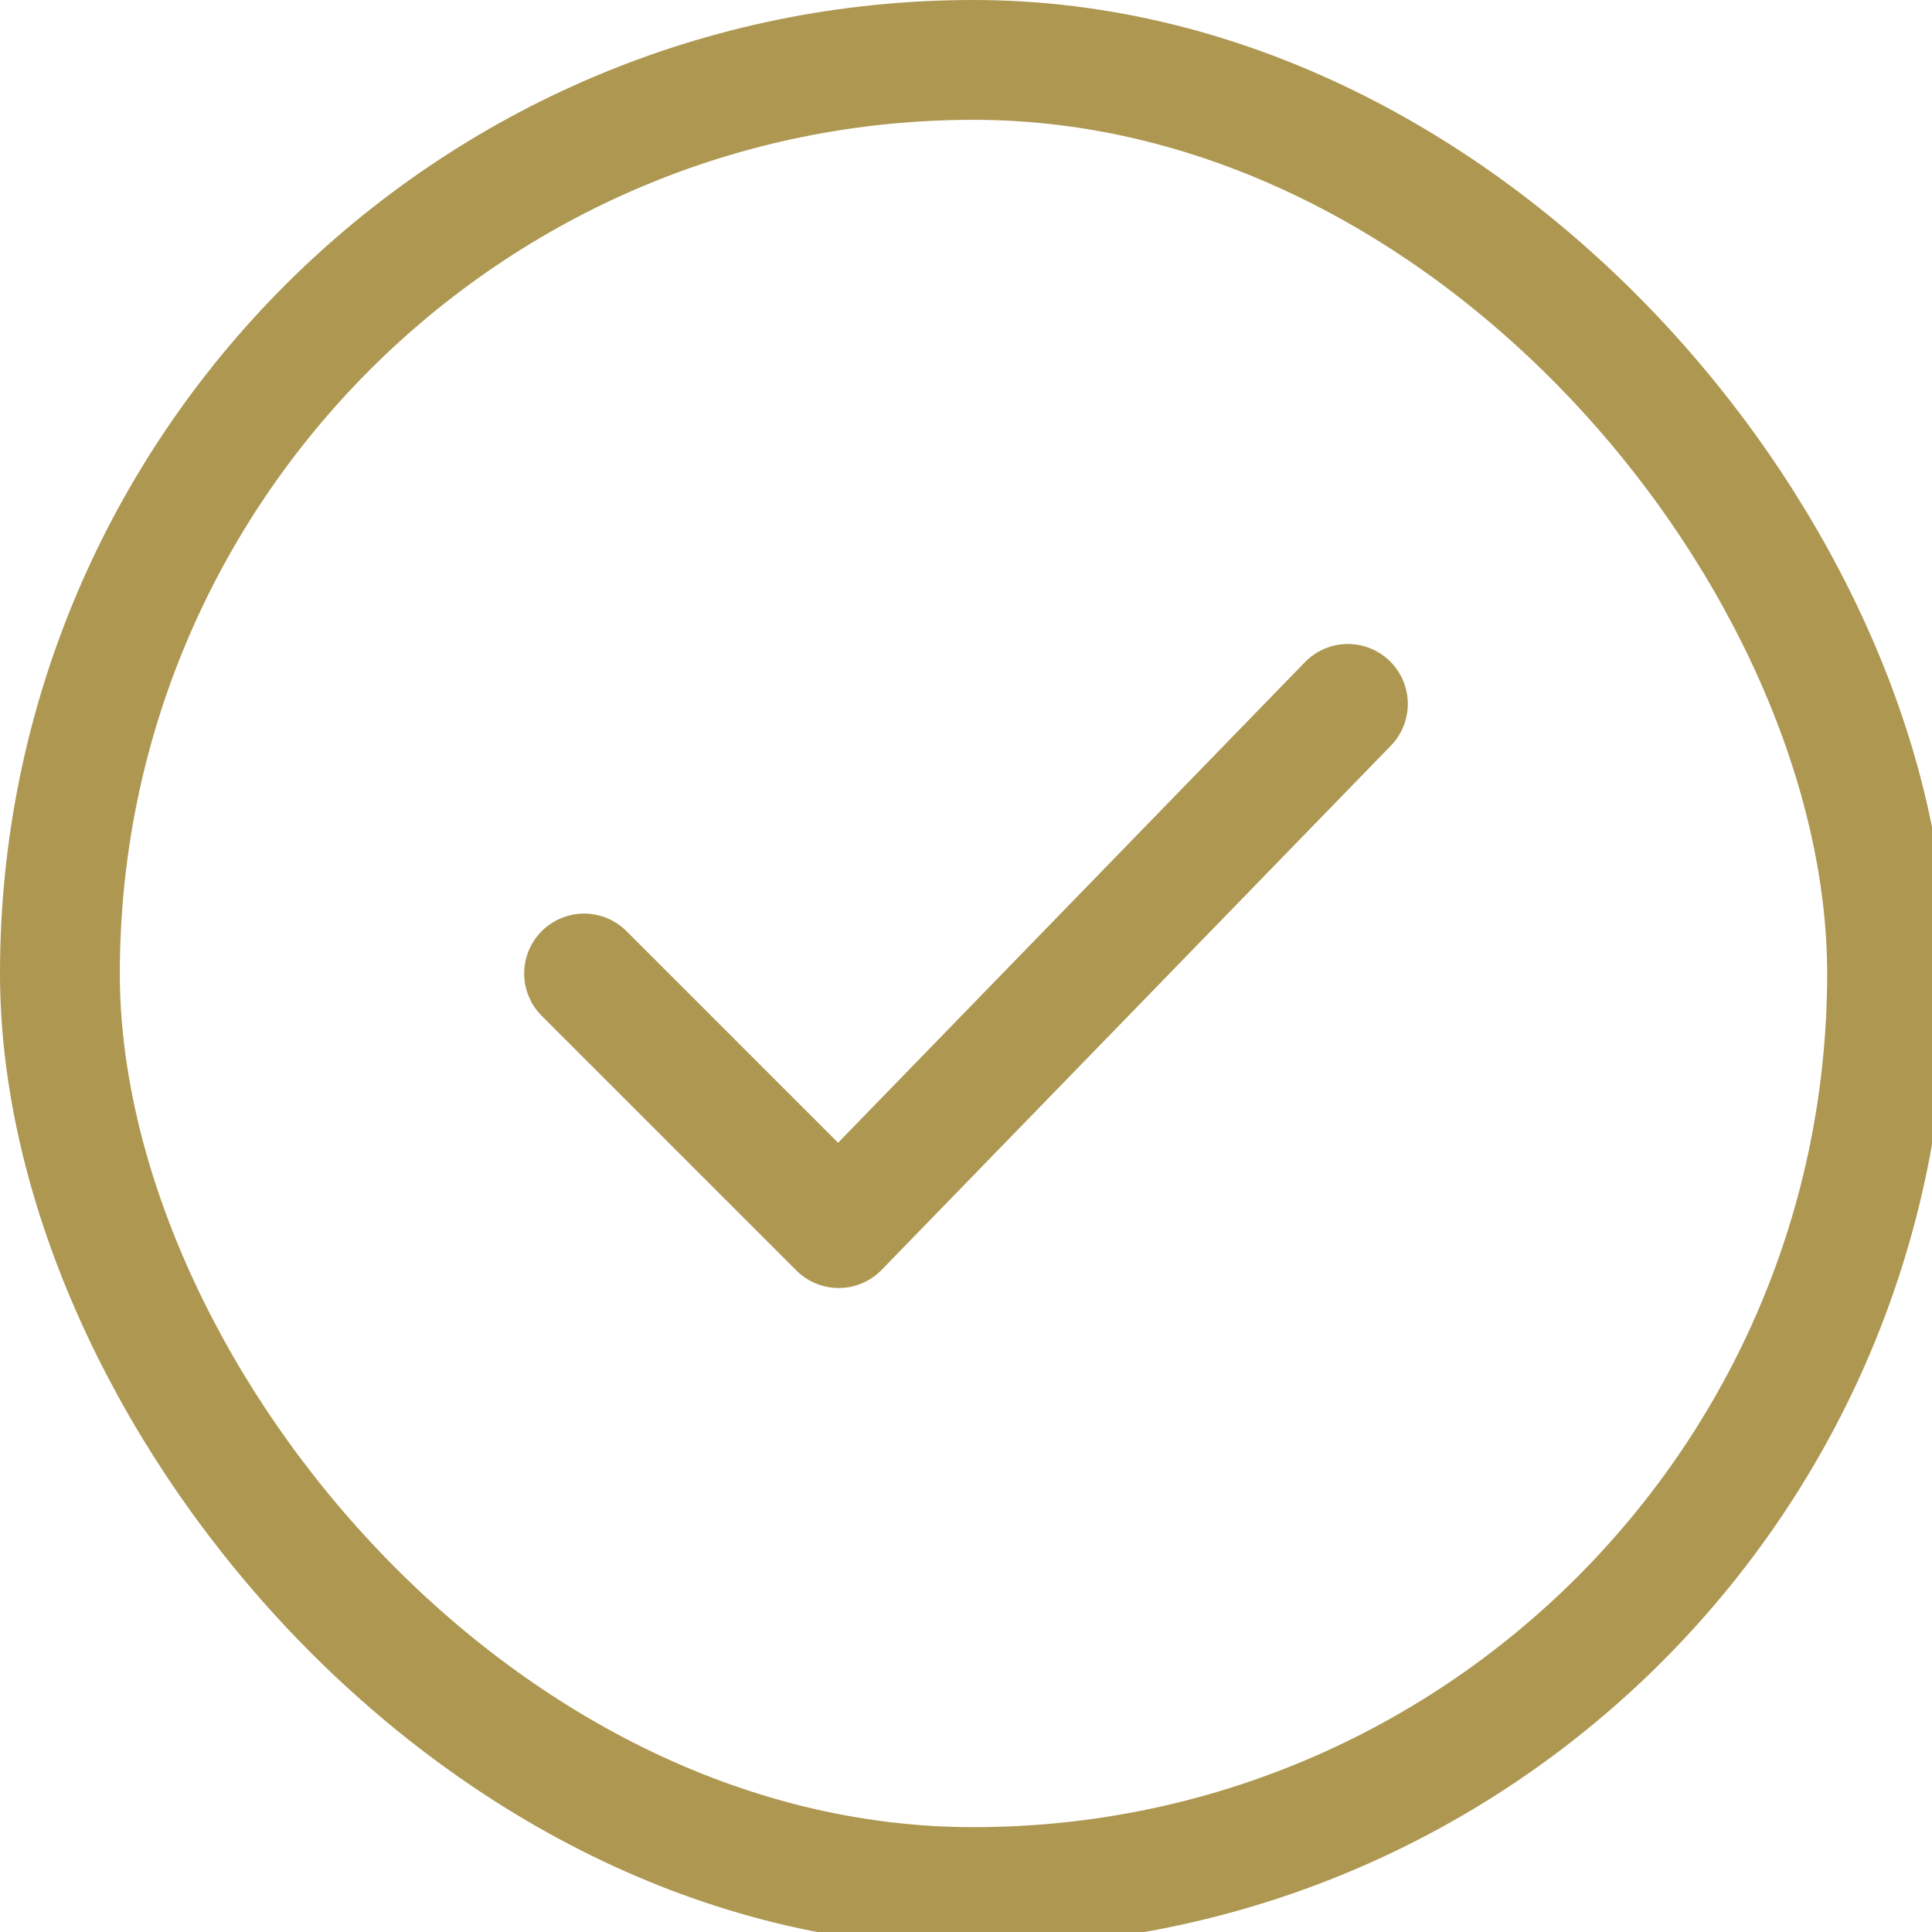
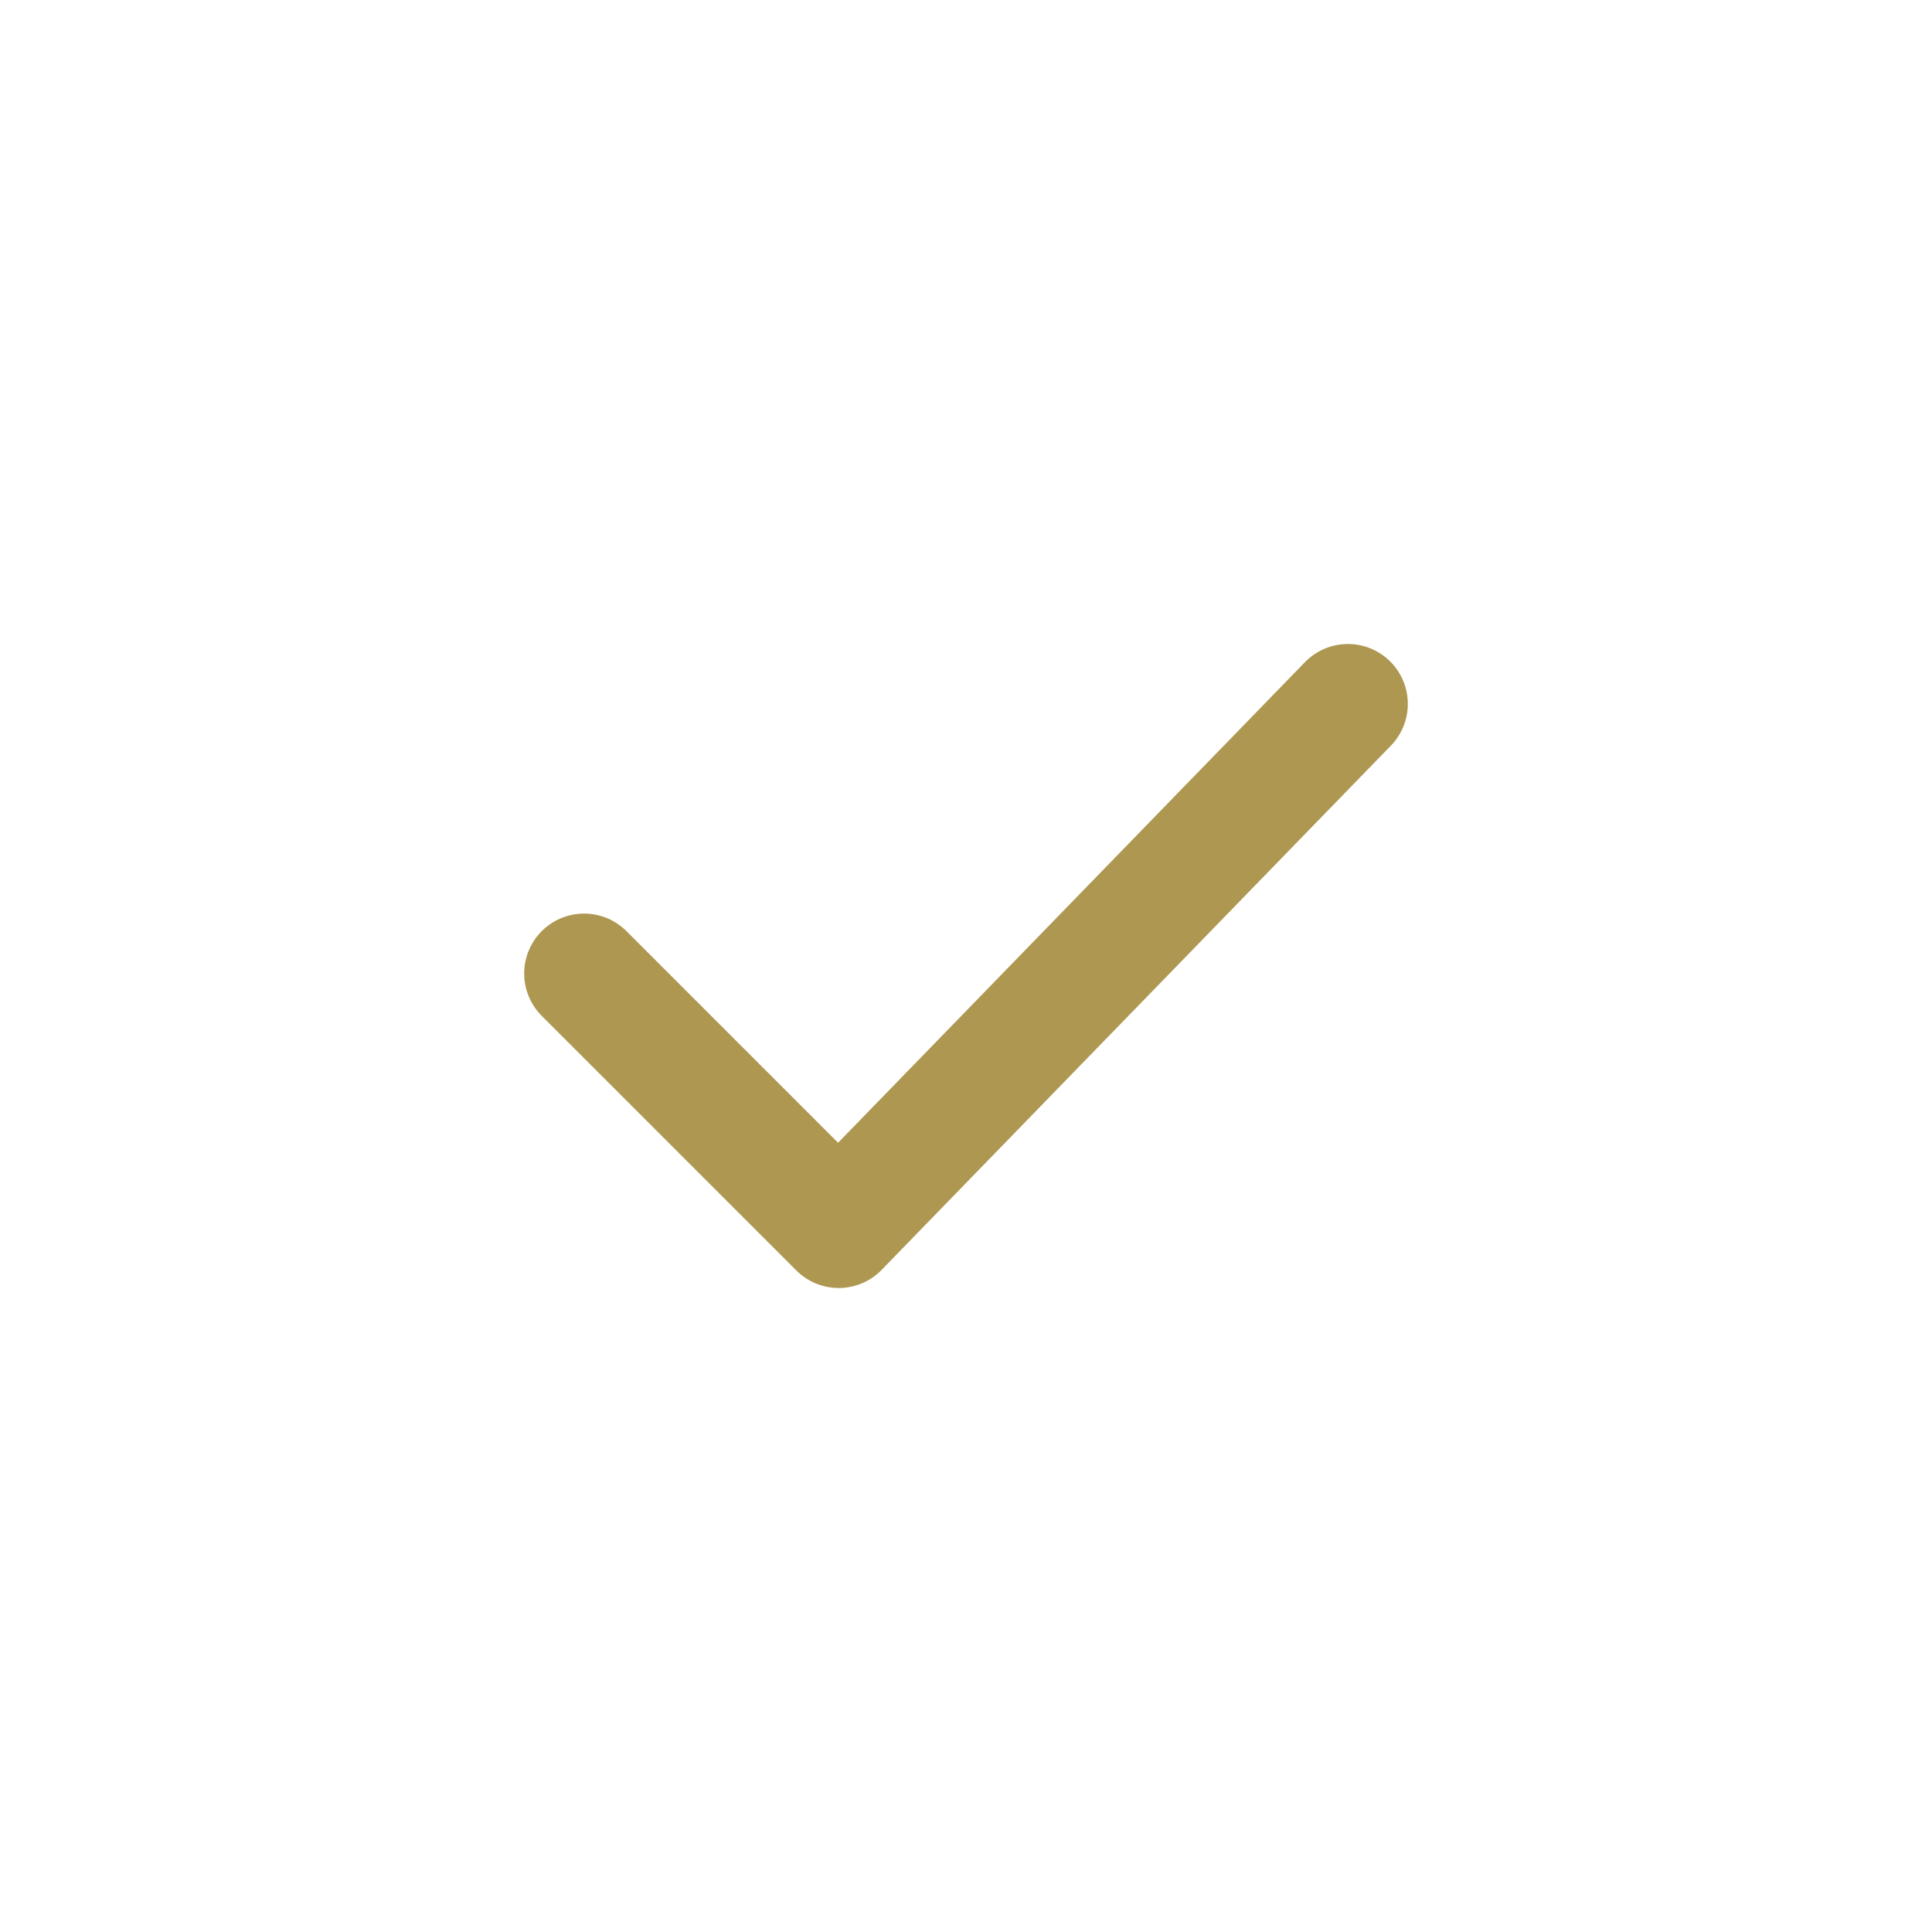
<svg xmlns="http://www.w3.org/2000/svg" id="Layer_1" data-name="Layer 1" version="1.1" viewBox="0 0 12.9 12.9">
  <defs>
    <style>
      .cls-1 {
        fill: none;
        stroke: #ad9751;
        stroke-linecap: round;
        stroke-linejoin: round;
        stroke-width: .8px;
      }
    </style>
  </defs>
-   <rect class="cls-1" x=".4" y=".4" width="12.2" height="12.2" rx="6.1" ry="6.1" />
  <polyline class="cls-1" points="3.9 6.5 5.6 8.2 9 4.7" />
</svg>